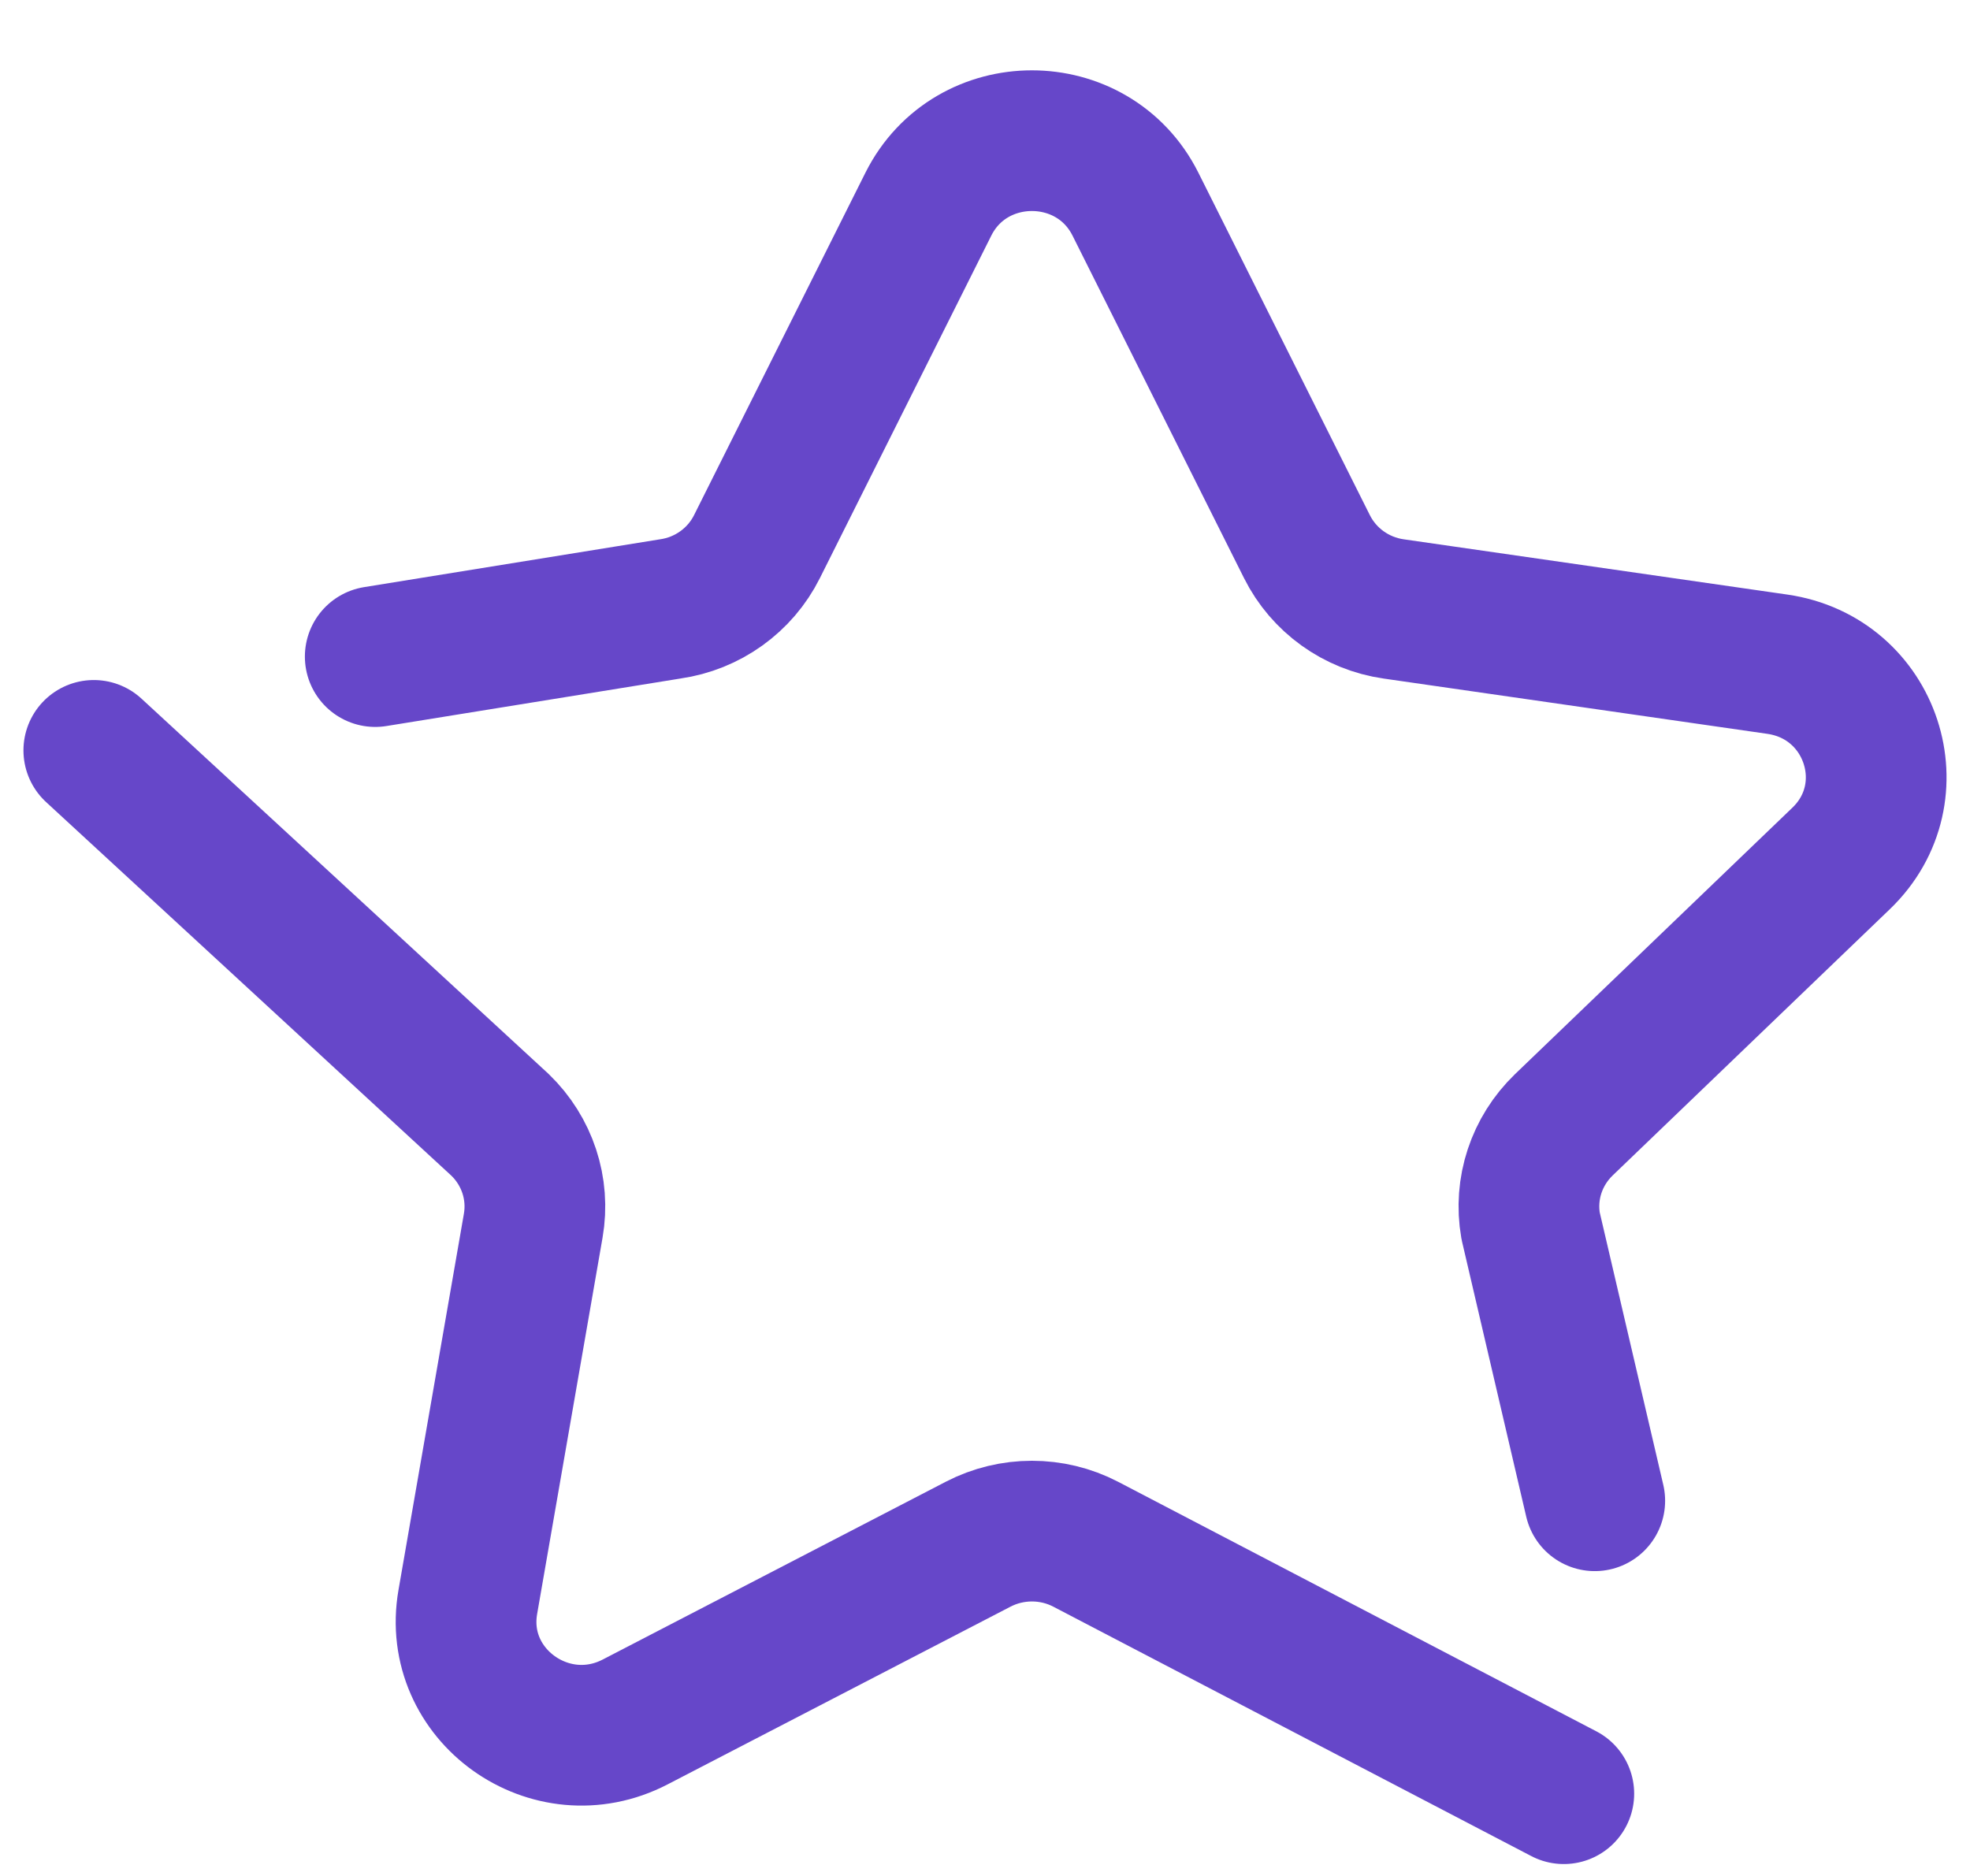
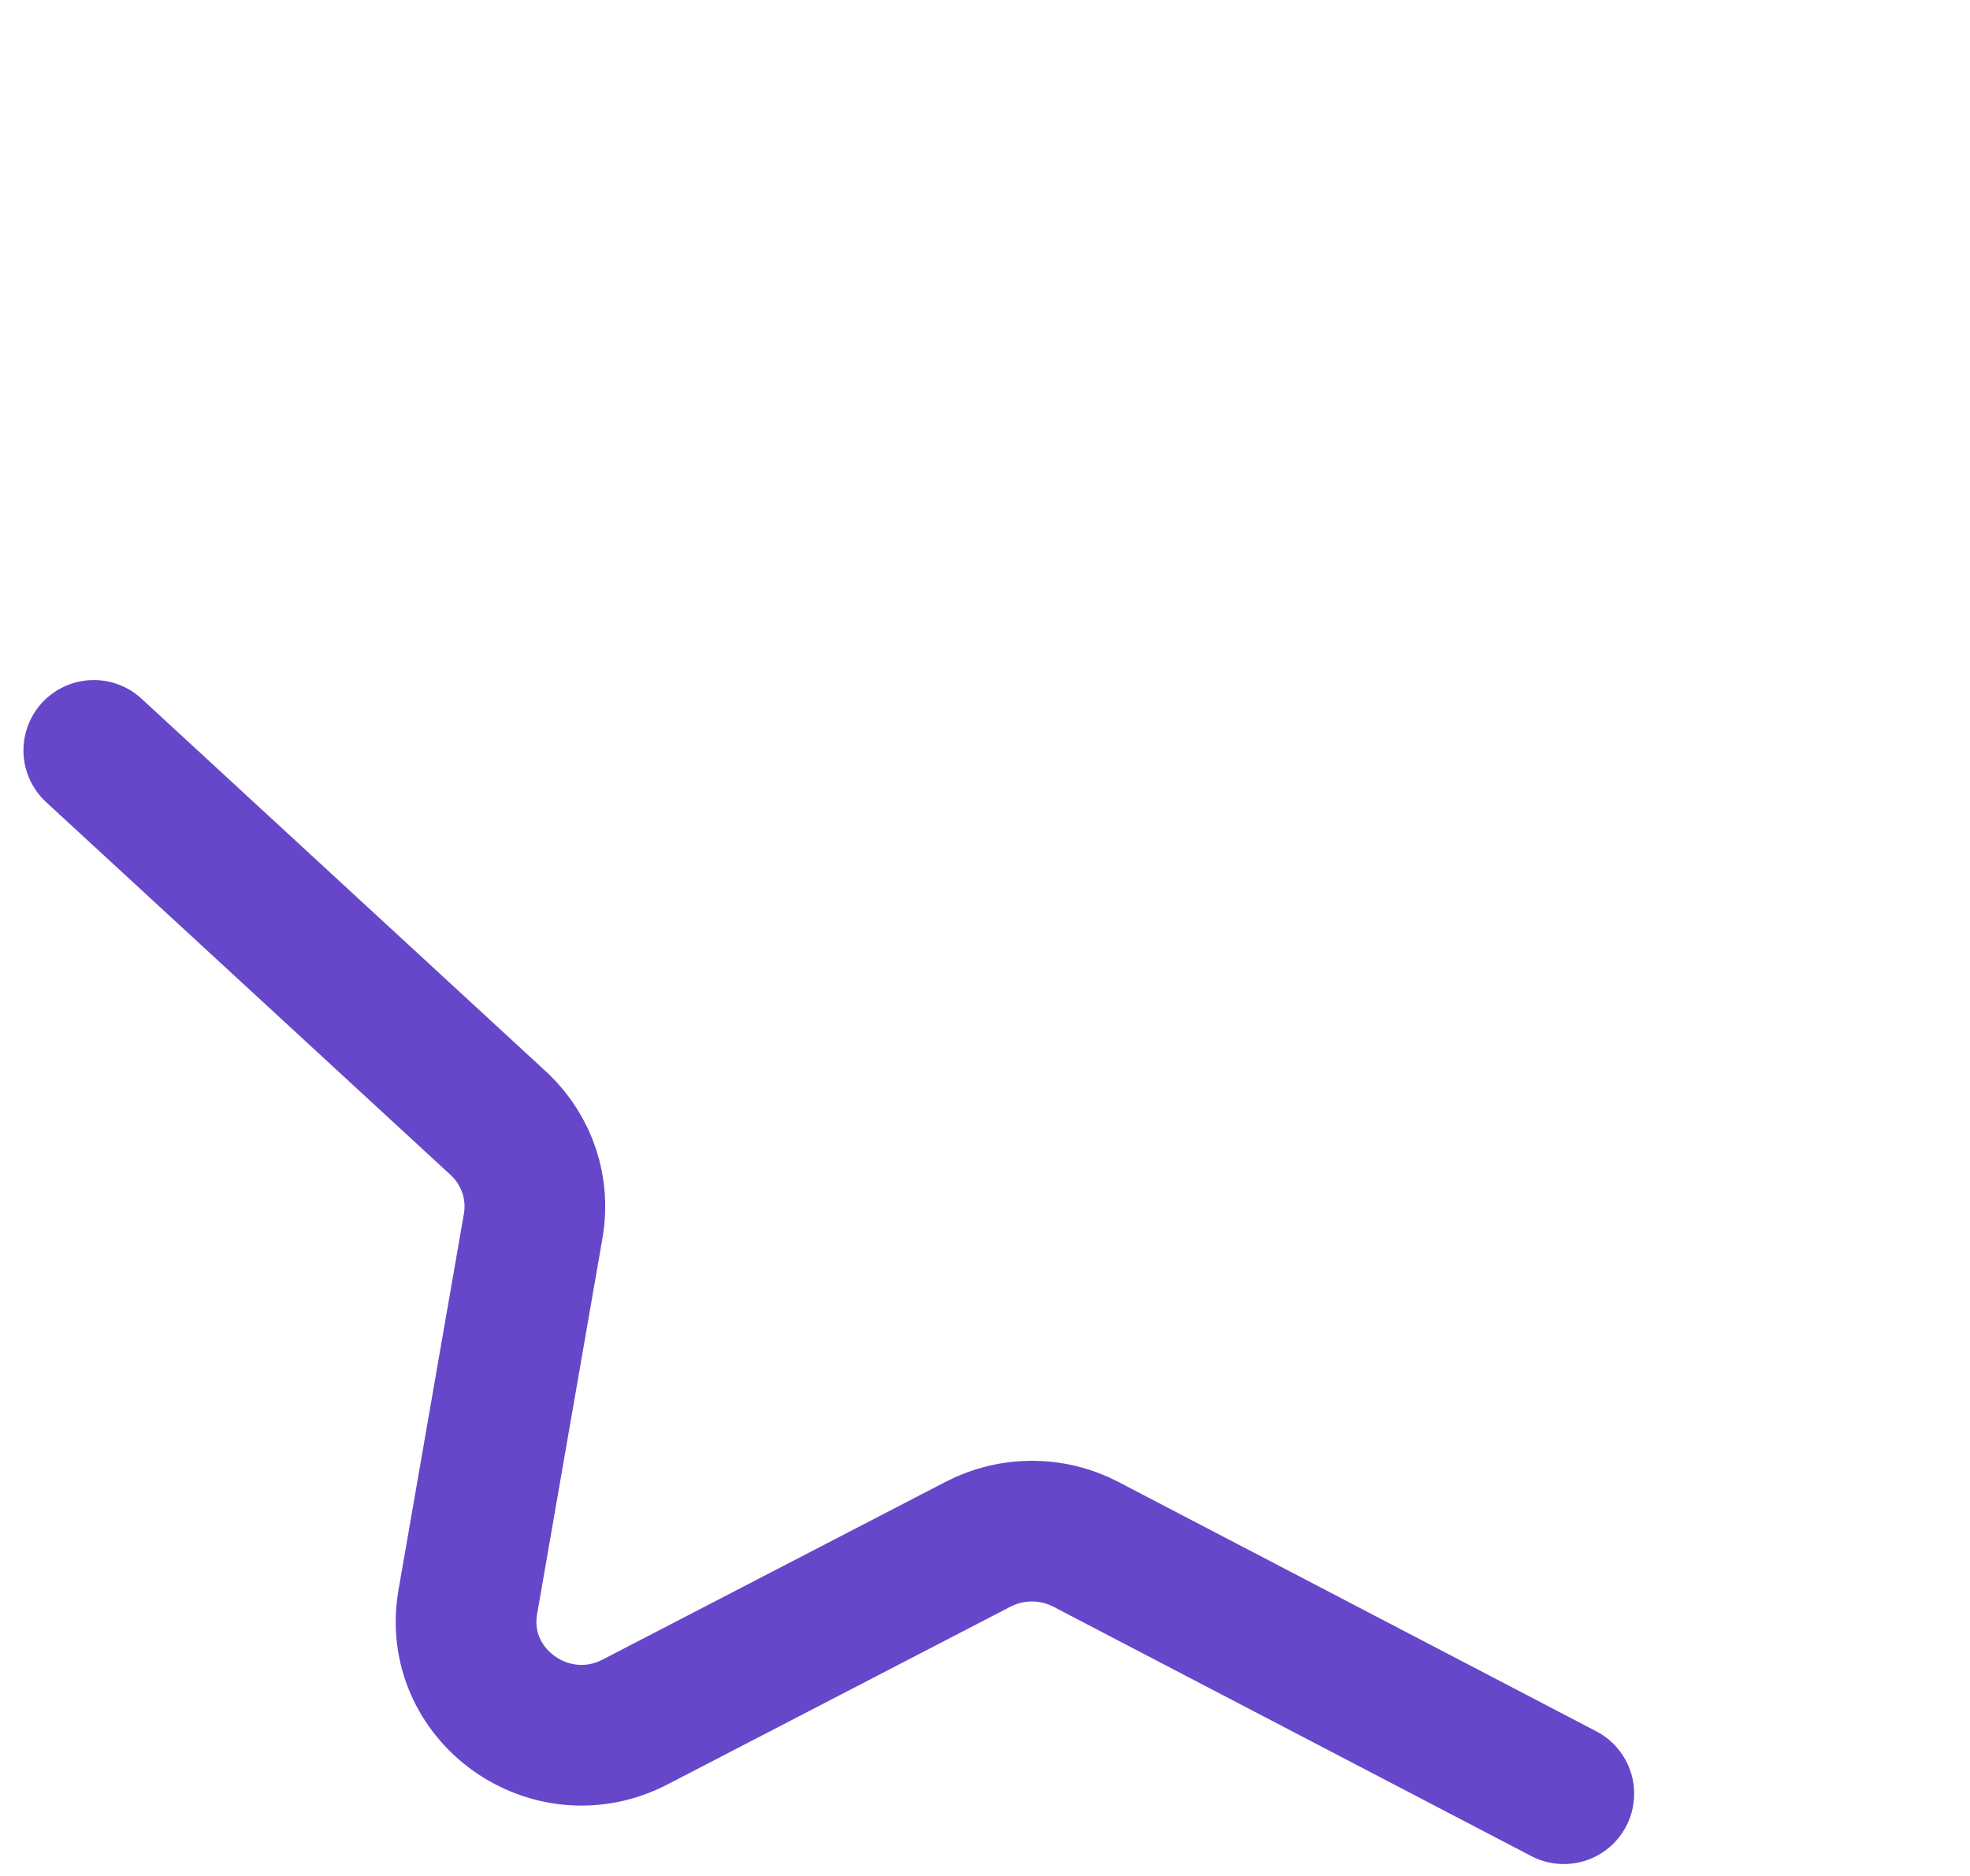
<svg xmlns="http://www.w3.org/2000/svg" width="21" height="20" viewBox="0 0 21 20" fill="none">
  <path d="M16.67 19.123L11.573 16.463C11.215 16.277 10.786 16.277 10.427 16.463L6.773 18.357C5.87 18.827 4.814 18.07 4.987 17.078L5.684 13.068C5.753 12.673 5.62 12.272 5.33 11.992L1 8" stroke="#6647C9" stroke-width="1.5" stroke-linecap="round" stroke-linejoin="round" />
-   <path d="M17 16L16.316 13.068C16.247 12.673 16.38 12.272 16.67 11.992L19.626 9.152C20.357 8.45 19.956 7.226 18.945 7.081L14.857 6.492C14.457 6.435 14.111 6.186 13.932 5.828L12.104 2.177C11.652 1.274 10.348 1.274 9.896 2.177L8.069 5.828C7.89 6.186 7.544 6.435 7.143 6.492L4 7" stroke="#6647C9" stroke-width="1.5" stroke-linecap="round" stroke-linejoin="round" />
</svg>